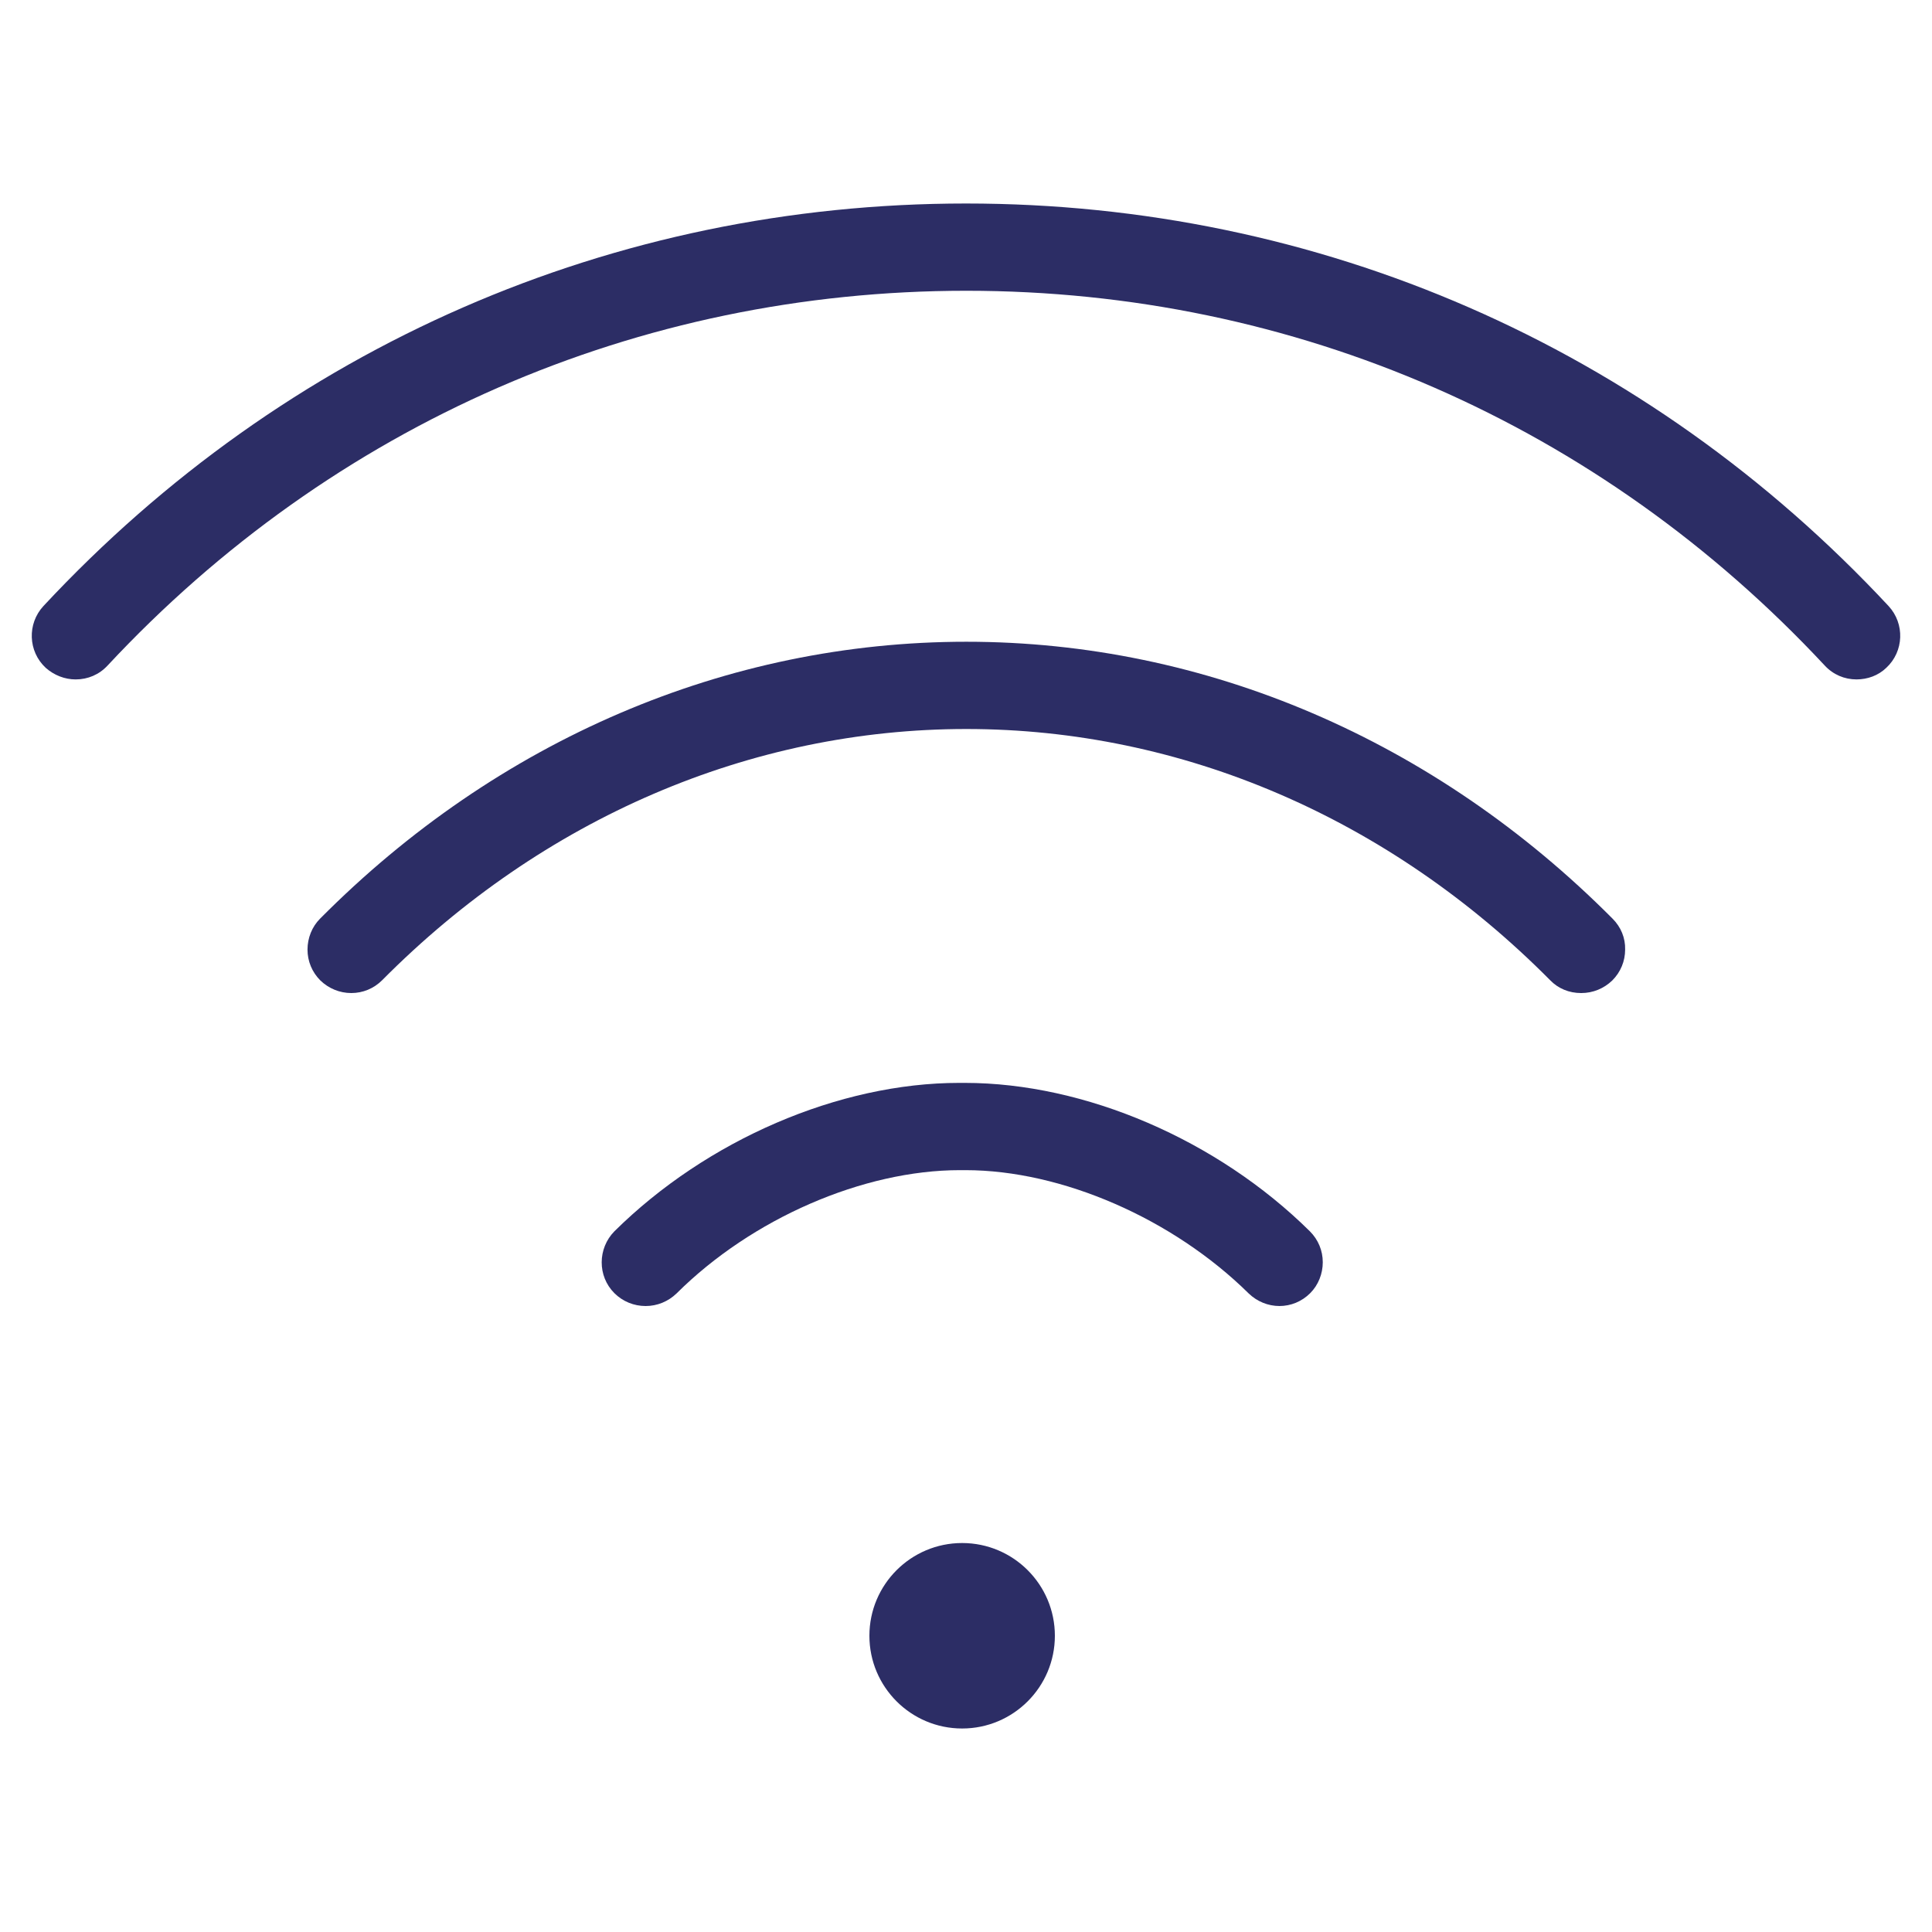
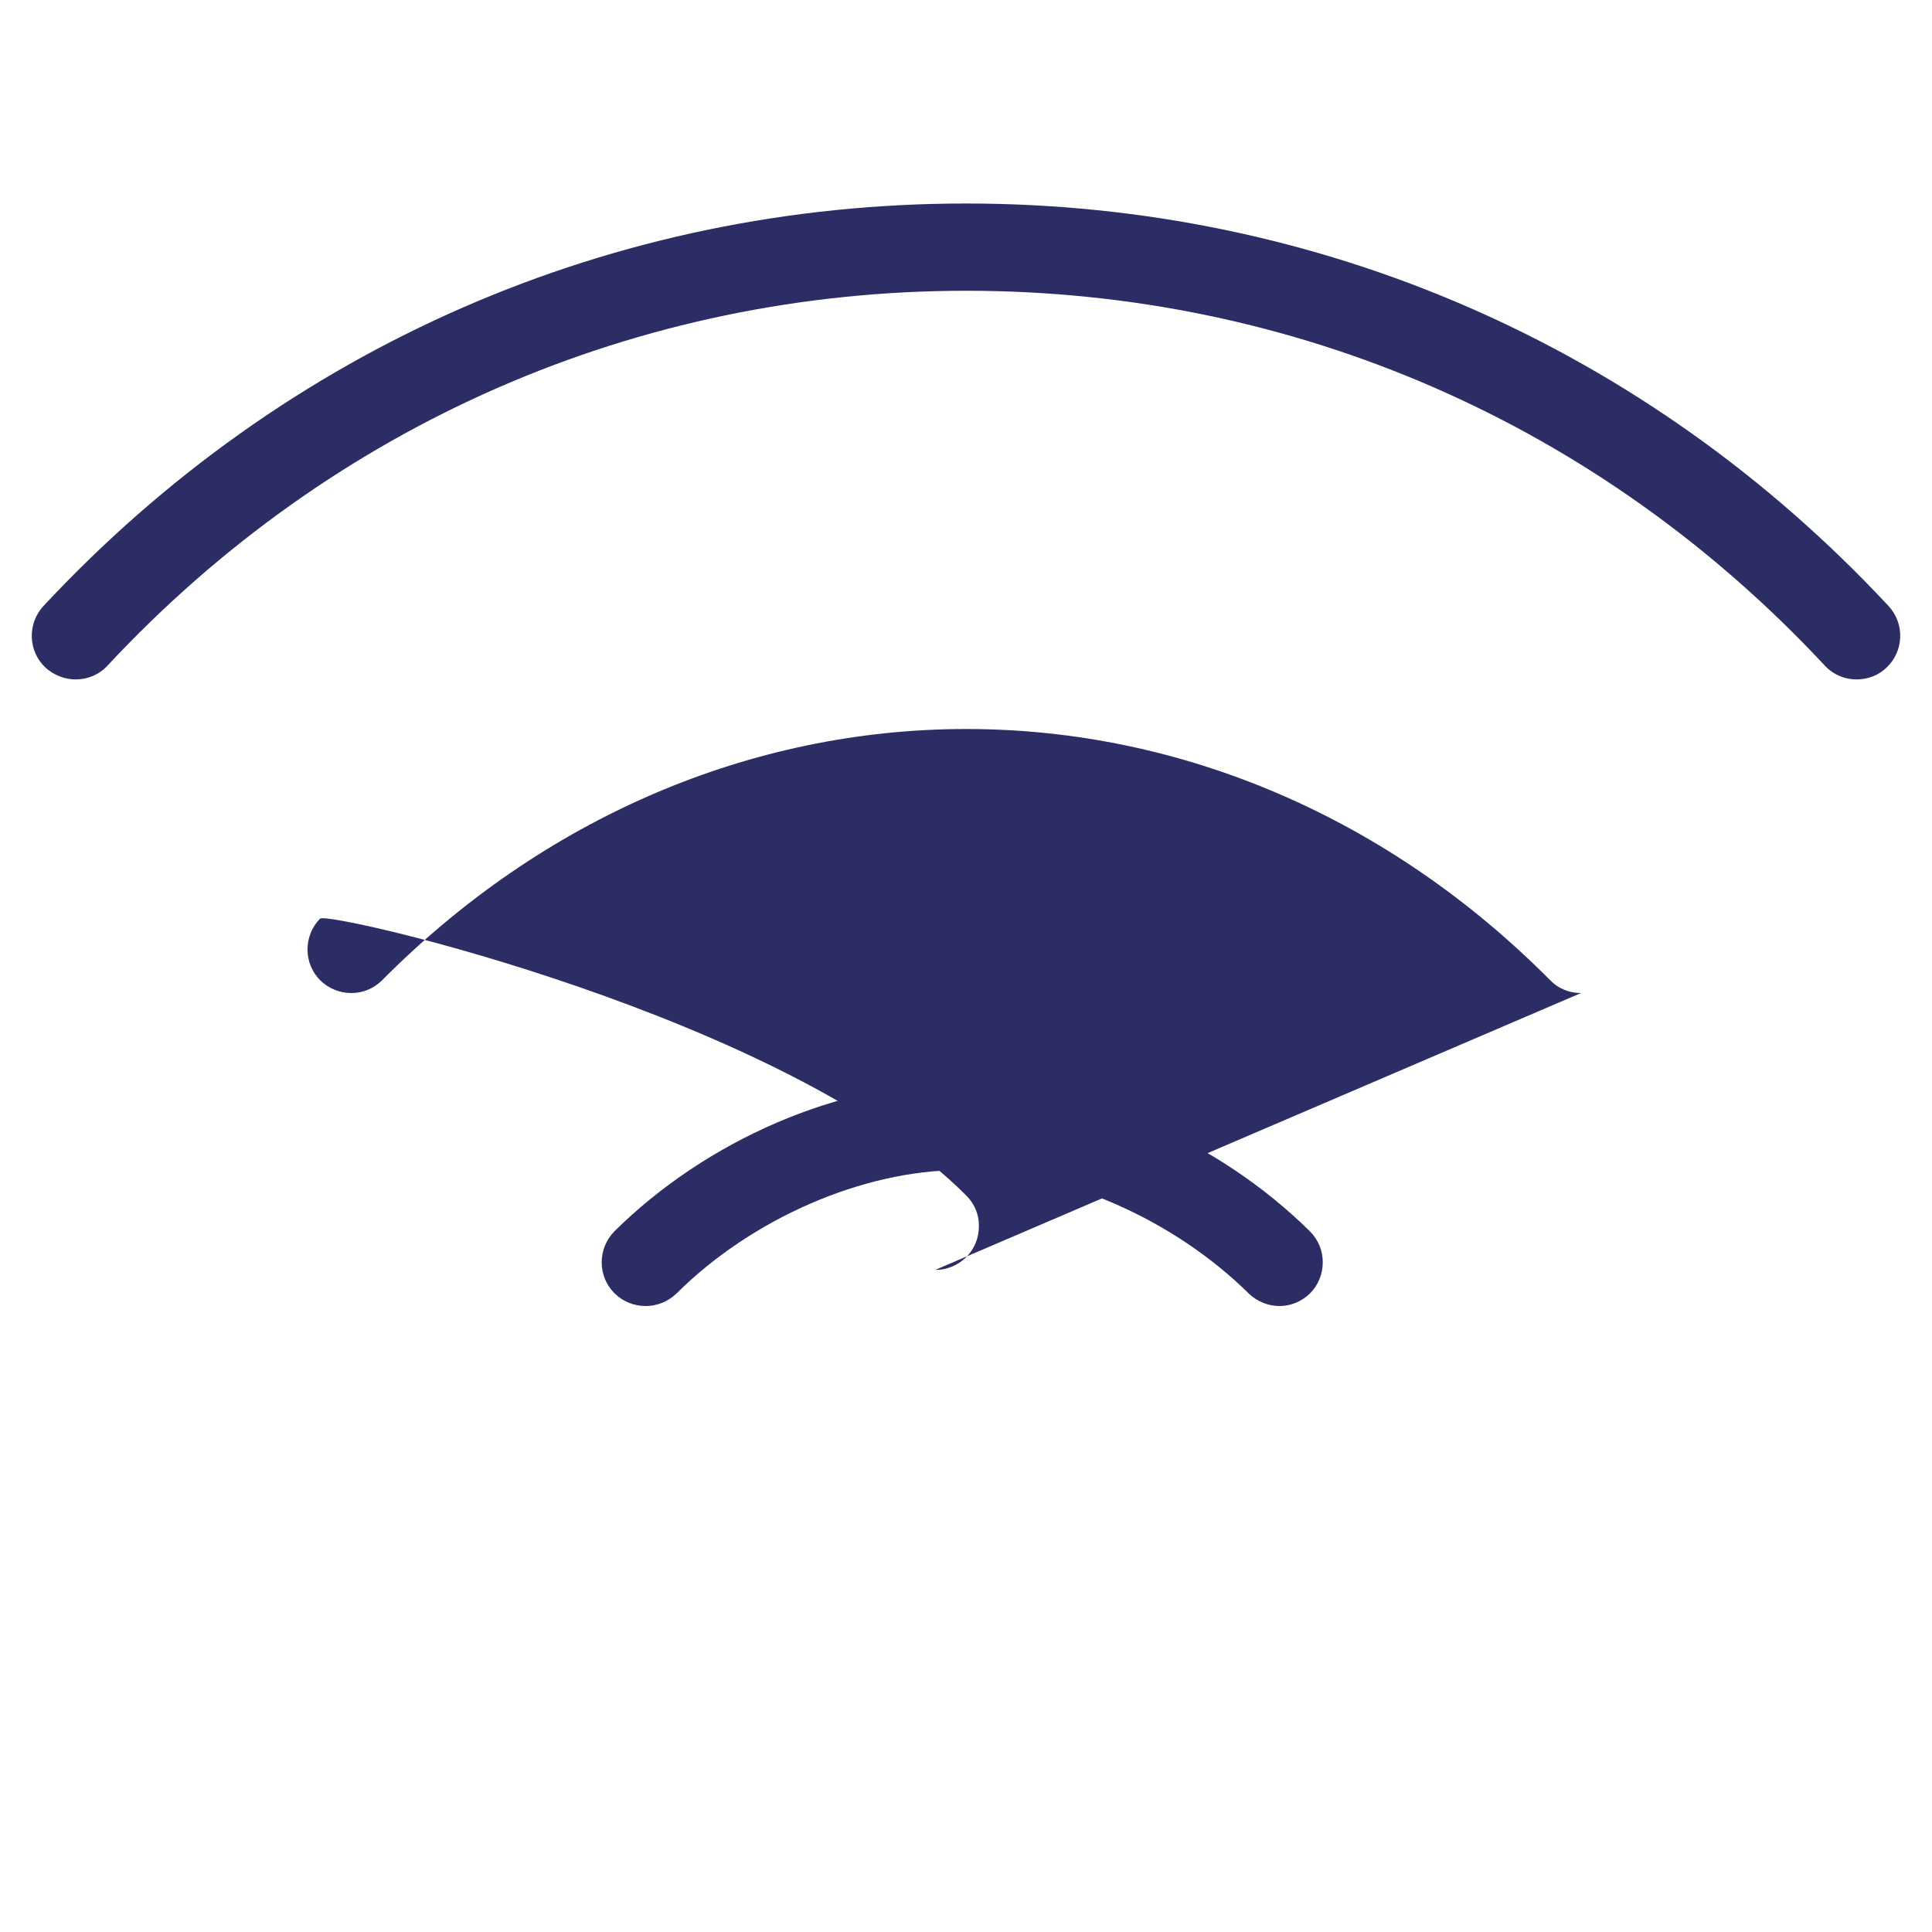
<svg xmlns="http://www.w3.org/2000/svg" id="Layer_1" viewBox="0 0 60 60">
  <defs>
    <style>
      .cls-1 {
        fill: #2c2d65;
      }
    </style>
  </defs>
-   <path class="cls-1" d="M29.88,53.68c-1.59,0-2.88-1.29-2.88-2.88s1.29-2.88,2.88-2.88,2.88,1.29,2.88,2.88-1.29,2.88-2.88,2.88Z" />
  <path class="cls-1" d="M57.66,21.1c-.38,0-.73-.15-.99-.43-6.99-7.5-16.46-11.64-26.66-11.64S10.33,13.17,3.34,20.67c-.26.28-.61.43-.99.43-.34,0-.67-.13-.93-.36-.55-.51-.58-1.37-.07-1.92C8.86,10.76,19.04,6.32,30,6.32s21.14,4.44,28.65,12.5c.51.55.48,1.41-.07,1.92-.25.24-.58.36-.93.36Z" />
-   <path class="cls-1" d="M49.1,30.84c-.37,0-.71-.14-.96-.4-4.99-5.03-11.43-7.8-18.13-7.8s-13.15,2.77-18.14,7.8c-.26.26-.6.4-.96.4s-.7-.14-.96-.39c-.26-.26-.4-.6-.4-.96s.14-.71.39-.96c5.51-5.55,12.63-8.6,20.07-8.6s14.56,3.06,20.07,8.6c.26.26.4.6.39.96,0,.36-.14.7-.4.96-.26.25-.6.39-.96.39Z" />
+   <path class="cls-1" d="M49.1,30.84c-.37,0-.71-.14-.96-.4-4.99-5.03-11.43-7.8-18.13-7.8s-13.15,2.77-18.14,7.8c-.26.26-.6.4-.96.4s-.7-.14-.96-.39c-.26-.26-.4-.6-.4-.96s.14-.71.39-.96s14.56,3.06,20.07,8.6c.26.26.4.6.39.96,0,.36-.14.7-.4.96-.26.25-.6.39-.96.39Z" />
  <path class="cls-1" d="M39.74,40.56c-.36,0-.7-.14-.96-.39-2.35-2.32-5.8-3.83-8.8-3.83h-.17c-3,0-6.46,1.5-8.8,3.83-.26.25-.6.39-.96.39s-.71-.14-.97-.4c-.53-.53-.52-1.39,0-1.92,2.87-2.84,6.98-4.61,10.71-4.61h.17c3.74,0,7.85,1.77,10.72,4.61.26.26.4.6.4.96,0,.36-.14.71-.39.96-.26.26-.6.4-.96.4h0Z" />
</svg>